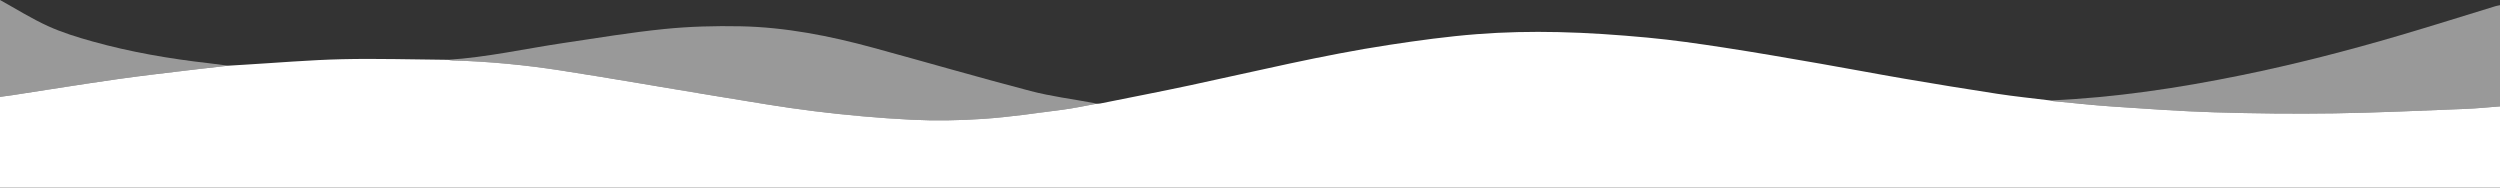
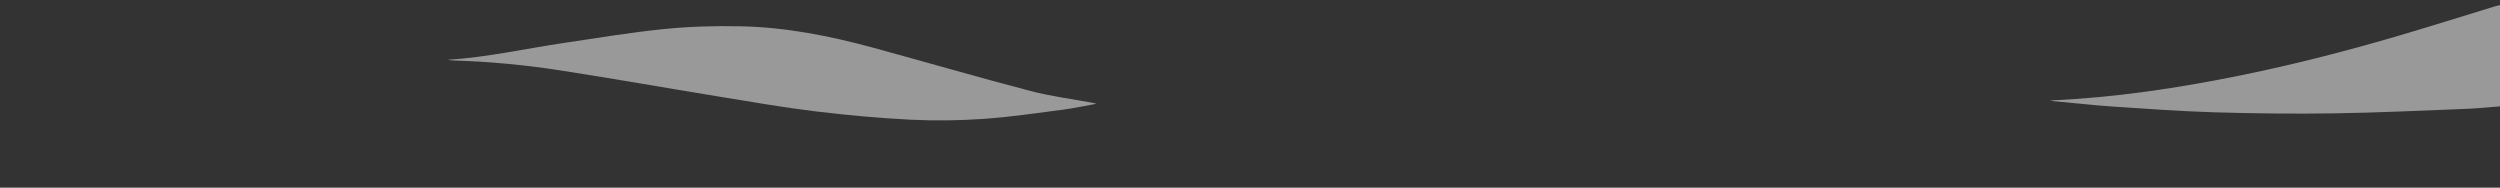
<svg xmlns="http://www.w3.org/2000/svg" id="Layer_1" viewBox="0 0 2880 216.19">
  <rect x="0" y="0" width="2880" height="216.19" fill="#333333" stroke="none" />
  <defs>
    <style>.cls-1{opacity:.5}.cls-1,.cls-2{fill:#fff;stroke-width:0}</style>
  </defs>
-   <path d="M0,216.19C0,181.32,0,146.45,0,111.58c4.77-.65,9.55-1.22,14.3-1.95,40.29-6.17,80.52-12.7,120.87-18.44,30.64-4.36,61.42-7.74,92.14-11.48,11.89-1.45,23.8-2.7,35.7-4.04,5.97-.36,11.94-.73,17.92-1.08,37.69-2.22,75.35-5.5,113.08-6.38,40.57-.94,81.2.36,121.8.69,1.97.26,3.94.69,5.92.74,41.67,1.17,83.13,5.16,124.27,11.53,60.67,9.39,121.12,20.11,181.71,29.99,36.95,6.03,73.87,12.48,111.01,17.02,36.66,4.48,73.53,7.83,110.41,9.7,27.89,1.41,56.03.97,83.89-.95,30.51-2.1,60.87-6.63,91.23-10.55,13-1.68,25.85-4.51,38.76-6.83,1.49-.1,3.02-.03,4.47-.32,34.67-6.98,69.41-13.67,103.99-21.06,76.17-16.29,151.9-34.74,228.98-46.48,33.52-5.11,67.2-9.72,100.99-12.35,31.16-2.43,62.57-3.05,93.82-2.36,34.09.75,68.19,3.15,102.15,6.29,29.78,2.76,59.44,7.06,89.01,11.59,36.94,5.66,73.77,12.11,110.6,18.49,32.25,5.59,64.4,11.77,96.67,17.28,35.7,6.09,71.45,11.97,107.26,17.43,20.21,3.08,40.57,5.14,60.86,7.66,1.13.26,2.25.64,3.39.75,22.7,2.13,45.38,4.7,68.12,6.23,39.21,2.64,78.43,5.5,117.69,6.68,45.94,1.37,91.94,1.9,137.89,1.21,50.62-.76,101.21-3.21,151.8-5.16,13.12-.51,26.21-1.91,39.31-2.89v93.65H0Z" class="cls-2" />
  <path d="M2361.8,115.72c74.34-3.24,147.67-14.24,220.46-29.1,61.54-12.56,122.32-28.22,182.55-45.94,36.73-10.81,73.24-22.34,109.86-33.52,1.74-.53,3.55-.8,5.33-1.19v116.56c-13.1.99-26.19,2.39-39.31,2.89-50.59,1.95-101.19,4.4-151.8,5.16-45.95.69-91.95.16-137.89-1.21-39.26-1.17-78.49-4.04-117.69-6.68-22.74-1.53-45.42-4.1-68.12-6.23-1.14-.11-2.26-.49-3.39-.75Z" class="cls-1" />
-   <path d="M0,0c18.35,10.12,36.19,21.36,55.2,30.03,16.39,7.47,33.9,12.84,51.31,17.71,43.99,12.3,88.92,19.98,134.29,25.11,7.41.84,14.8,1.87,22.2,2.81-11.9,1.34-23.81,2.59-35.7,4.04-30.72,3.74-61.5,7.13-92.14,11.48-40.35,5.74-80.58,12.27-120.87,18.44C9.55,110.36,4.77,110.93,0,111.58c0-37.19,0-74.39,0-111.58Z" class="cls-1" />
  <path d="M515.8,68.9c45.13-2.83,89.22-12.81,133.8-19.42,38.52-5.71,76.98-12.14,115.69-16.05,29.07-2.94,58.53-3.72,87.76-3.14,51.87,1.04,102.55,10.99,152.48,24.59,60.57,16.5,120.86,34.03,181.58,49.94,23.76,6.23,48.35,9.27,72.57,13.79,1.13.21,2.21.63,3.32.96-12.92,2.31-25.76,5.14-38.76,6.83-30.36,3.93-60.72,8.45-91.23,10.55-27.87,1.92-56,2.36-83.89.95-36.88-1.87-73.75-5.22-110.41-9.7-37.14-4.54-74.06-10.99-111.01-17.02-60.59-9.88-121.05-20.6-181.71-29.99-41.13-6.37-82.59-10.35-124.27-11.53-1.98-.06-3.95-.49-5.92-.74Z" class="cls-1" />
</svg>